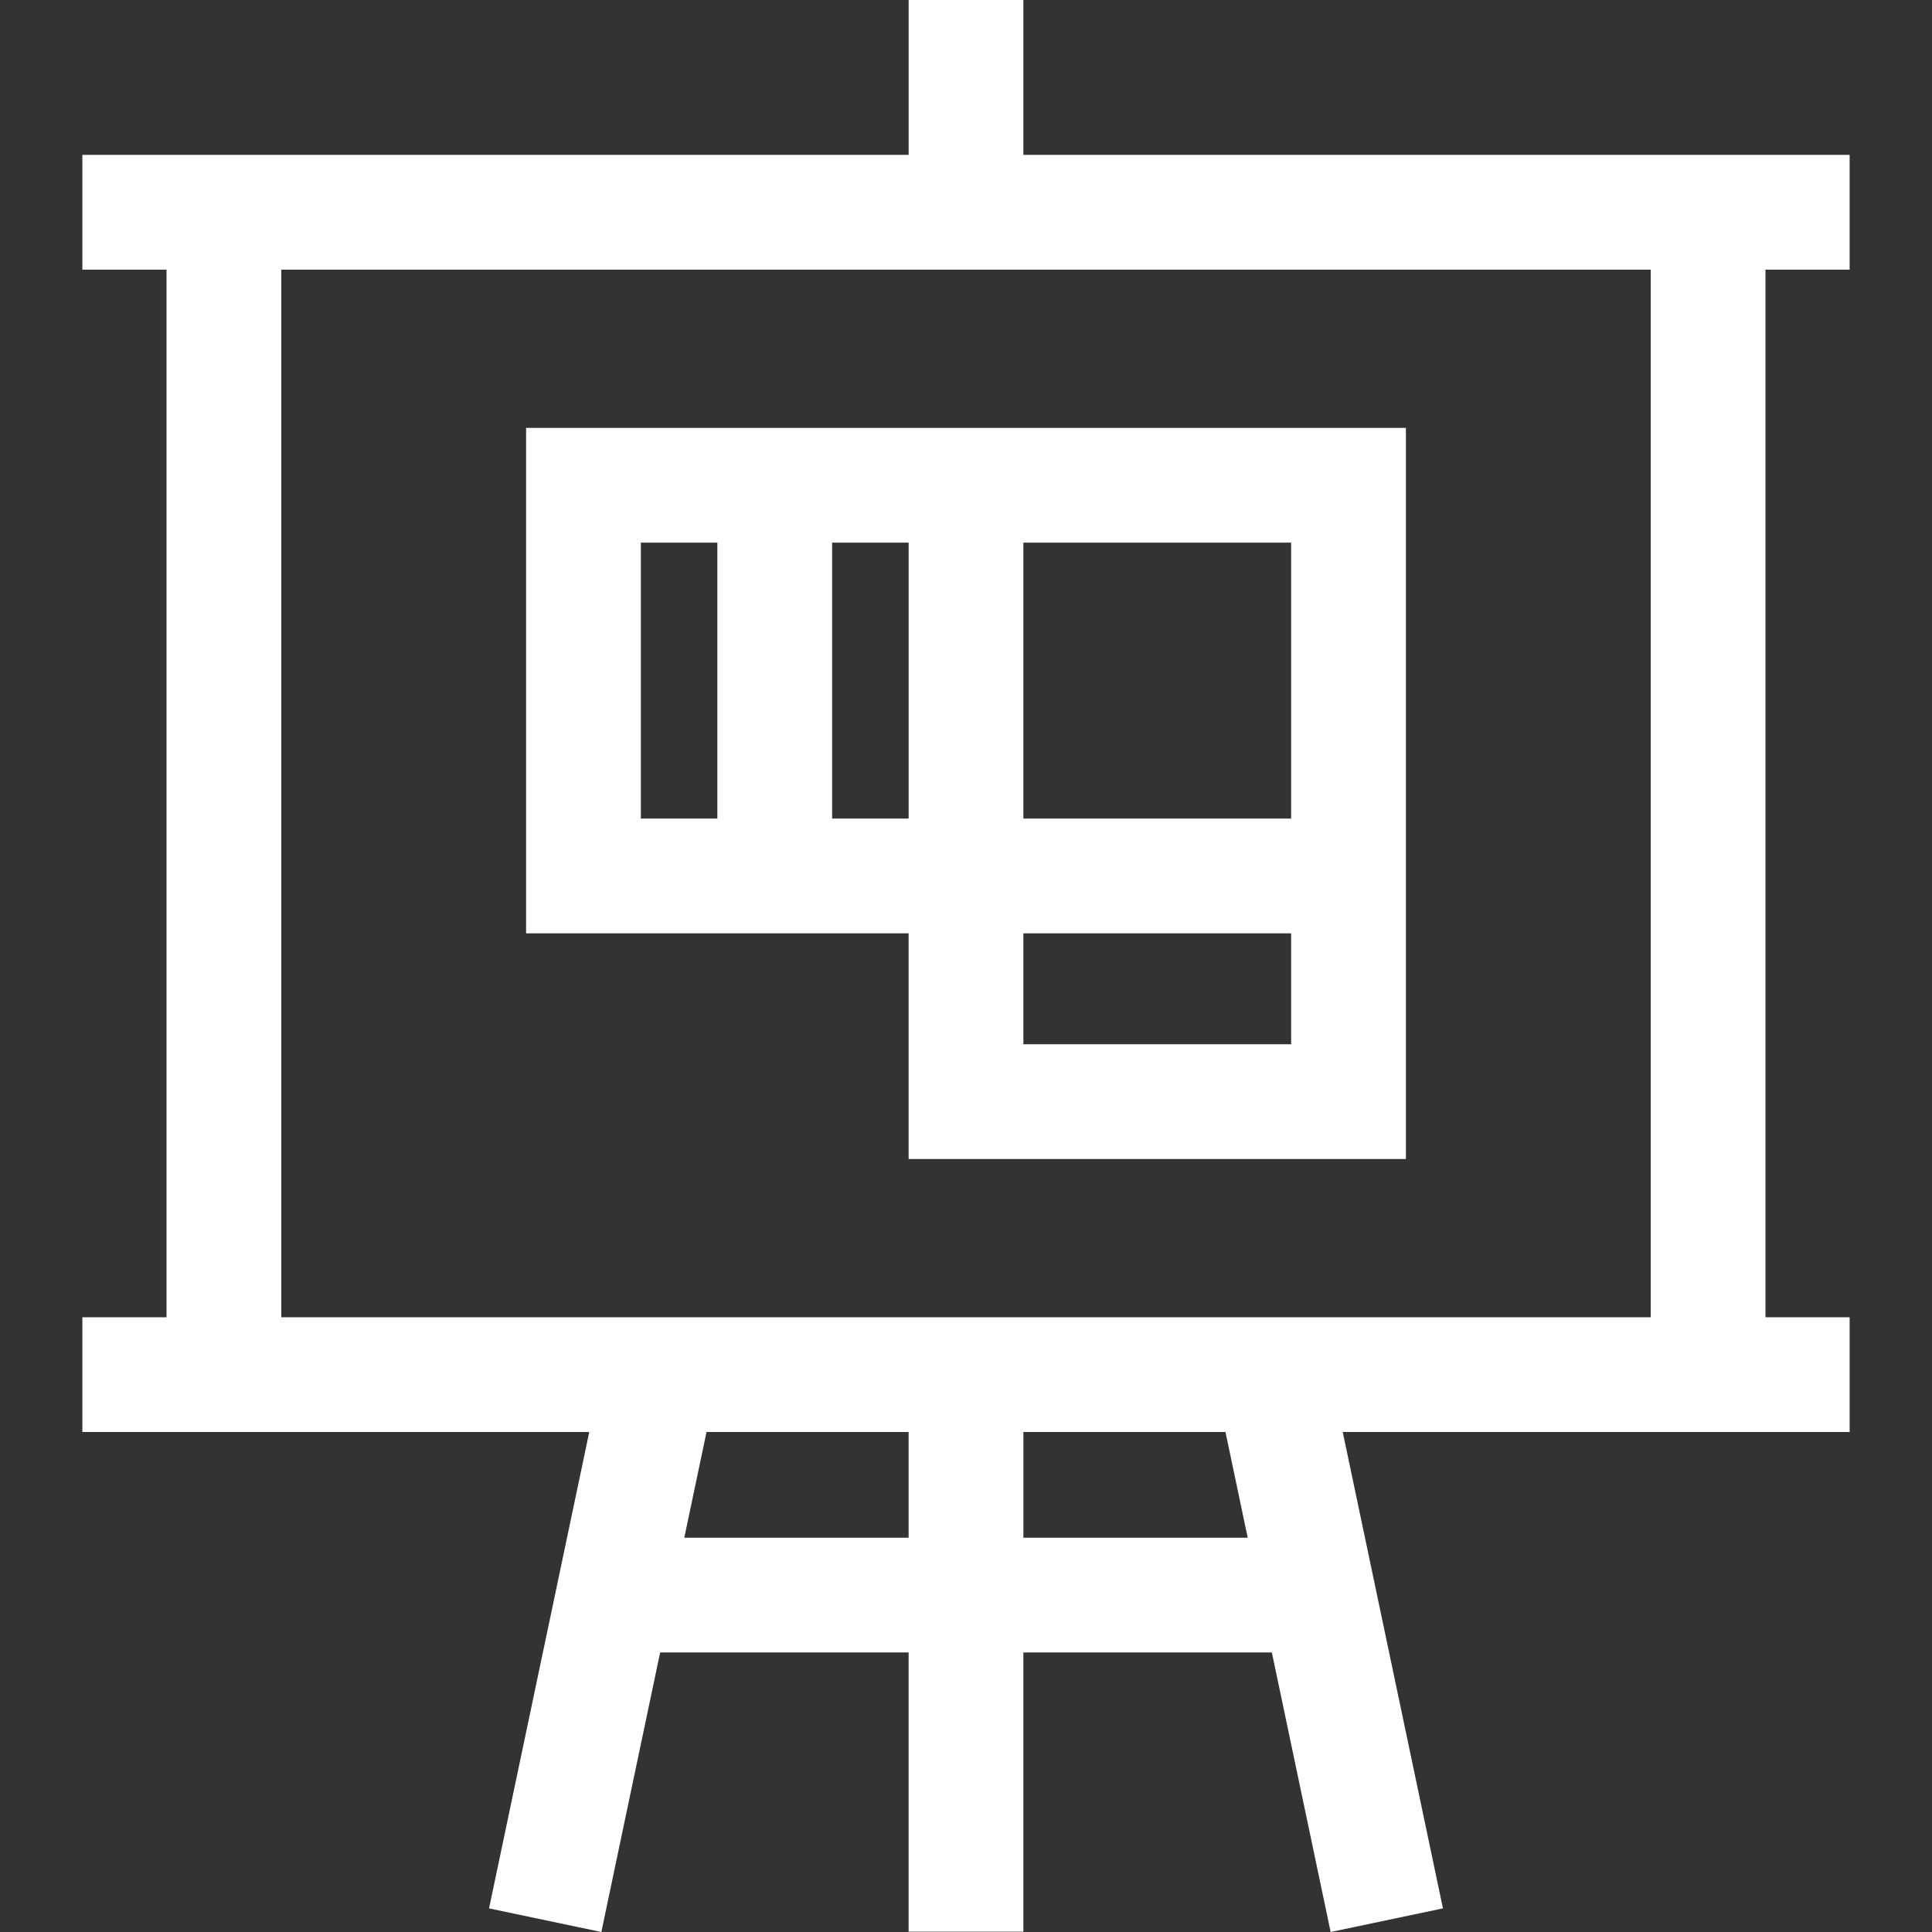
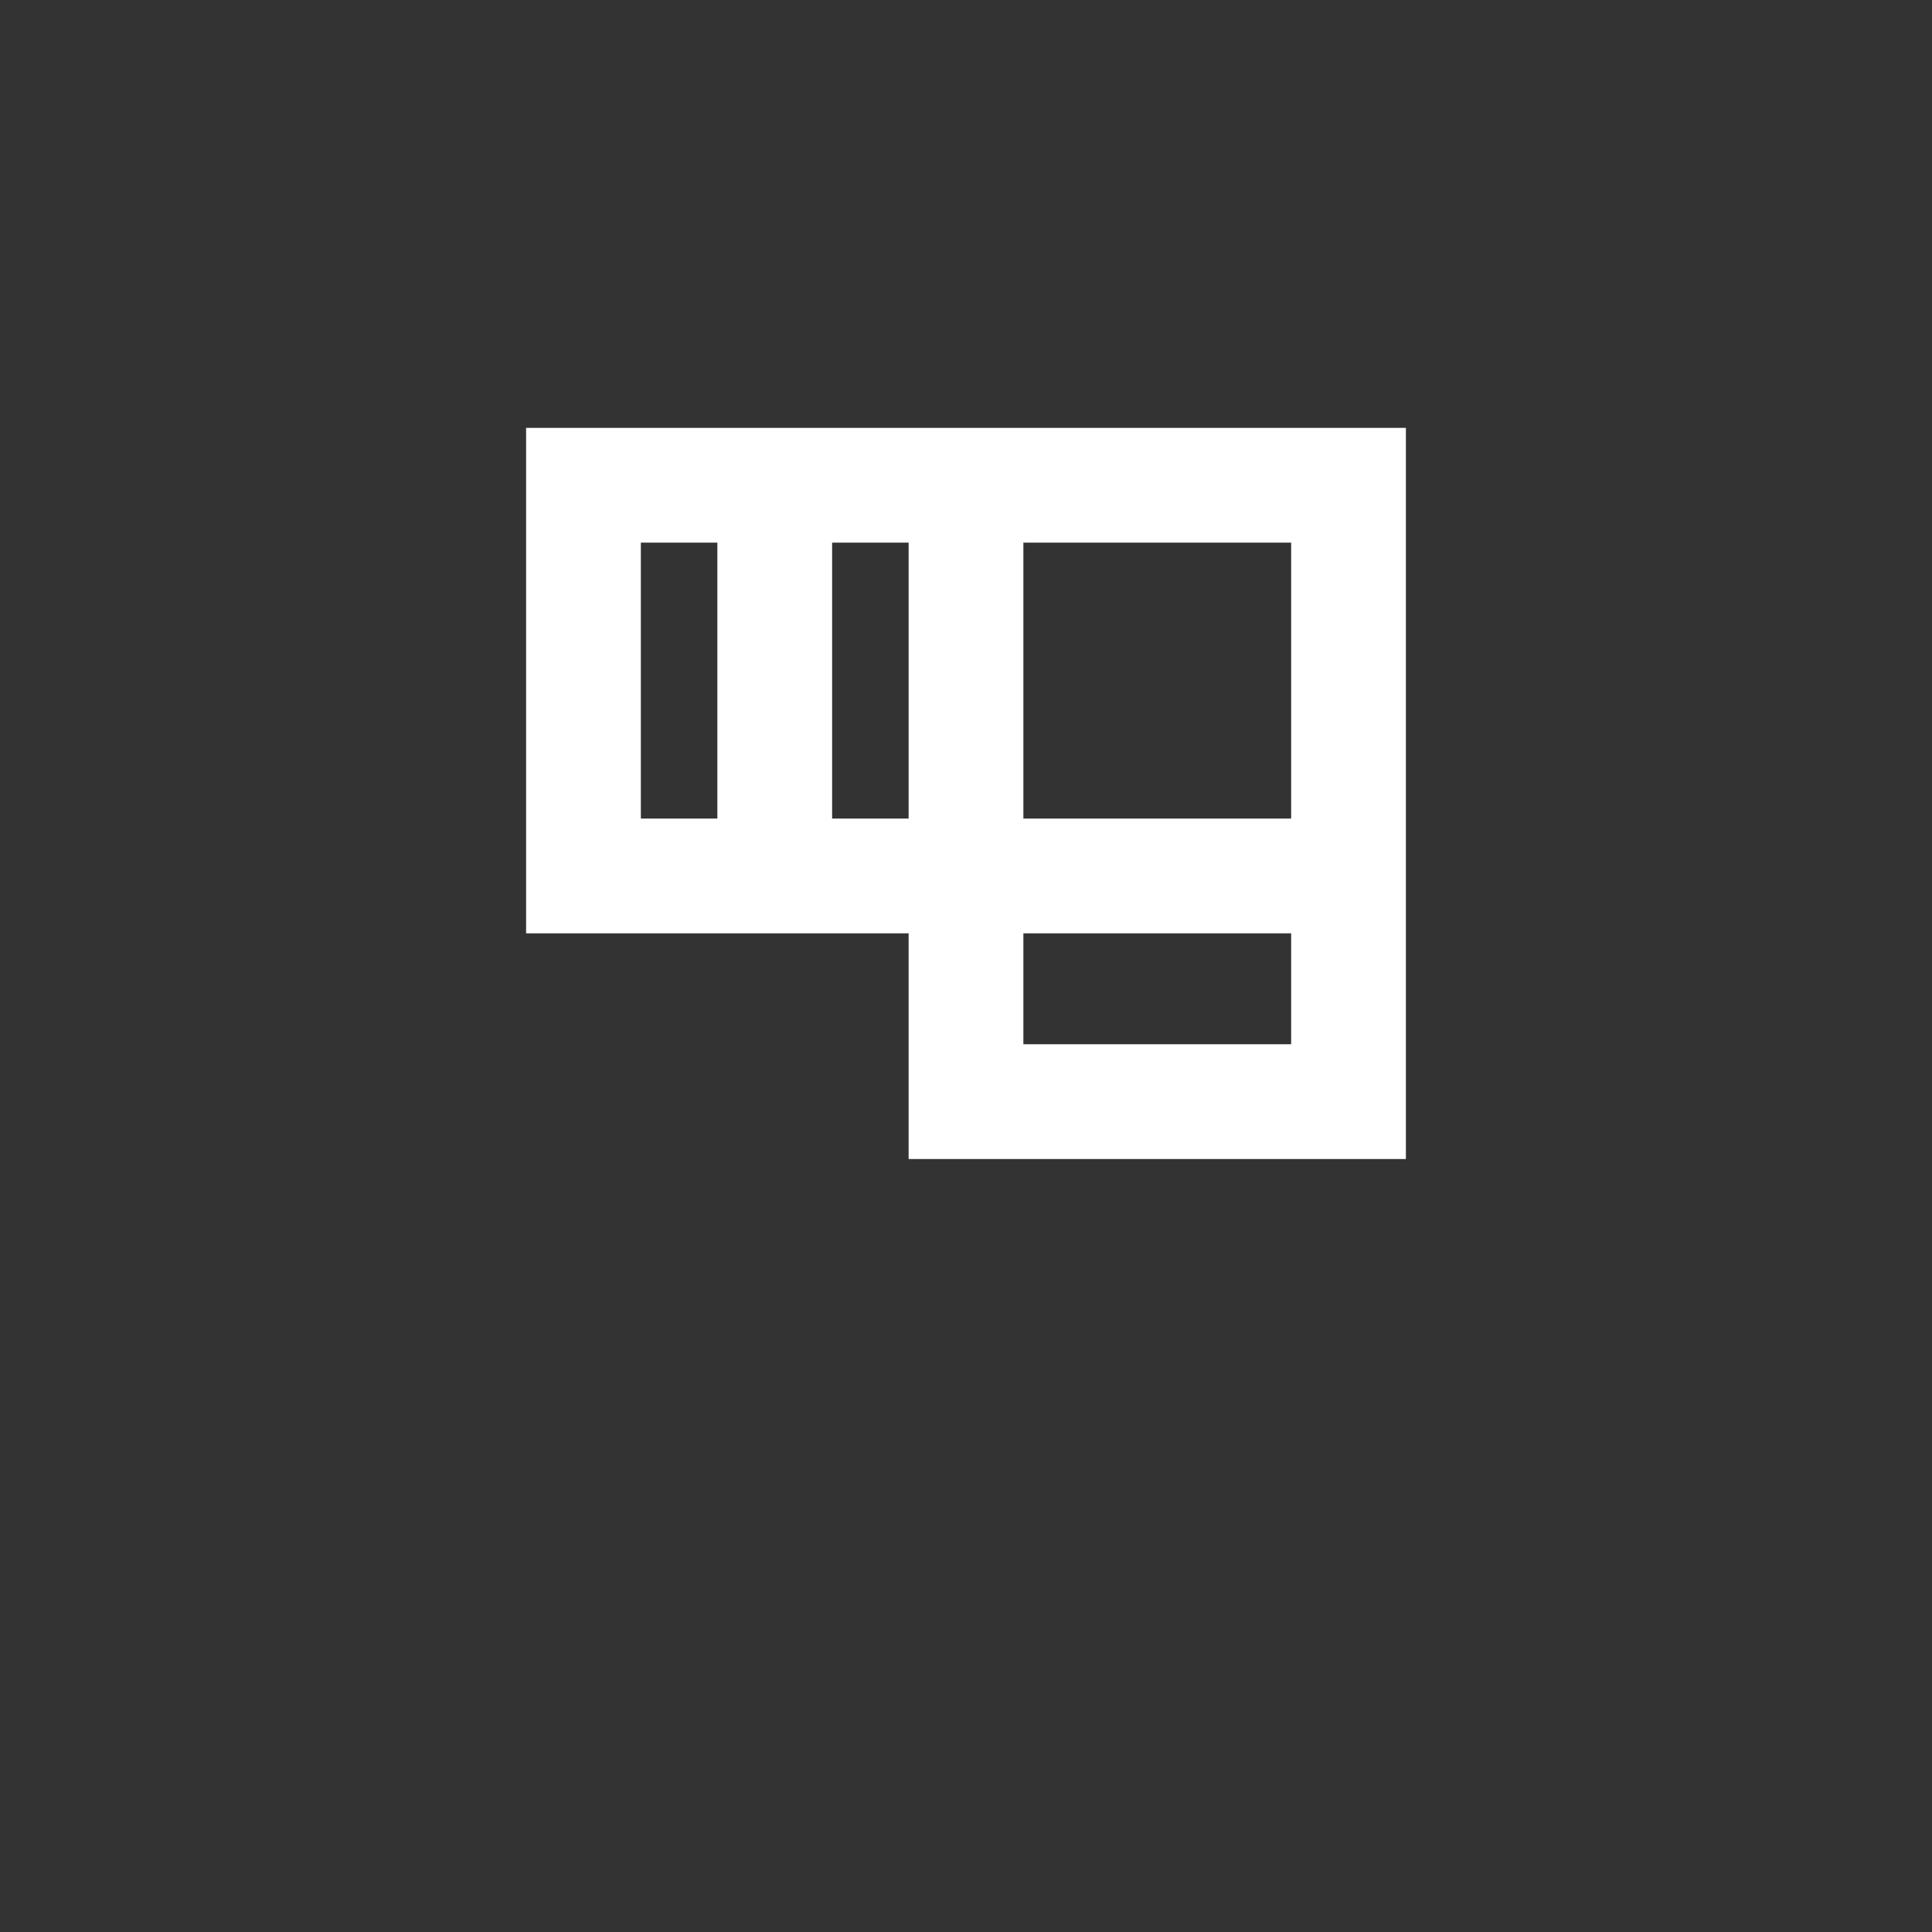
<svg xmlns="http://www.w3.org/2000/svg" fill="#fff" height="800px" width="800px" version="1.1" id="Layer_1" viewBox="0 0 512 512" xml:space="preserve">
  <rect x="0" y="0" width="512" height="512" fill="#333333" stroke="none" />
  <g>
    <g>
      <path d="M240.794,113.393H139.421v133.949h101.373v59.81h131.784v-59.81V113.393H240.794z M190.108,216.93h-20.275v-73.125h20.275    V216.93z M240.794,216.93H220.52v-73.125h20.275V216.93z M342.167,276.74h-70.961v-29.398h70.961V276.74z M342.167,216.93h-70.961    v-73.125h70.961V216.93z" />
    </g>
  </g>
  <g>
    <g>
-       <path d="M490.171,71.458V41.046h-22.302H271.206V0h-30.412v41.046H44.131H21.829v30.412h22.302v277.63H21.829V379.5h22.302    h112.028l-26.557,126.239l29.76,6.261l15.584-74.08h65.847v73.992h30.412V437.92h65.847L352.636,512l29.76-6.261L355.839,379.5    h112.028h22.302v-30.412h-22.302V71.458H490.171z M240.794,407.508h-59.449l5.892-28.008h53.557V407.508z M271.207,407.508V379.5    h53.557l5.892,28.008H271.207z M437.457,349.088H74.543V71.458h362.914V349.088z" />
-     </g>
+       </g>
  </g>
</svg>